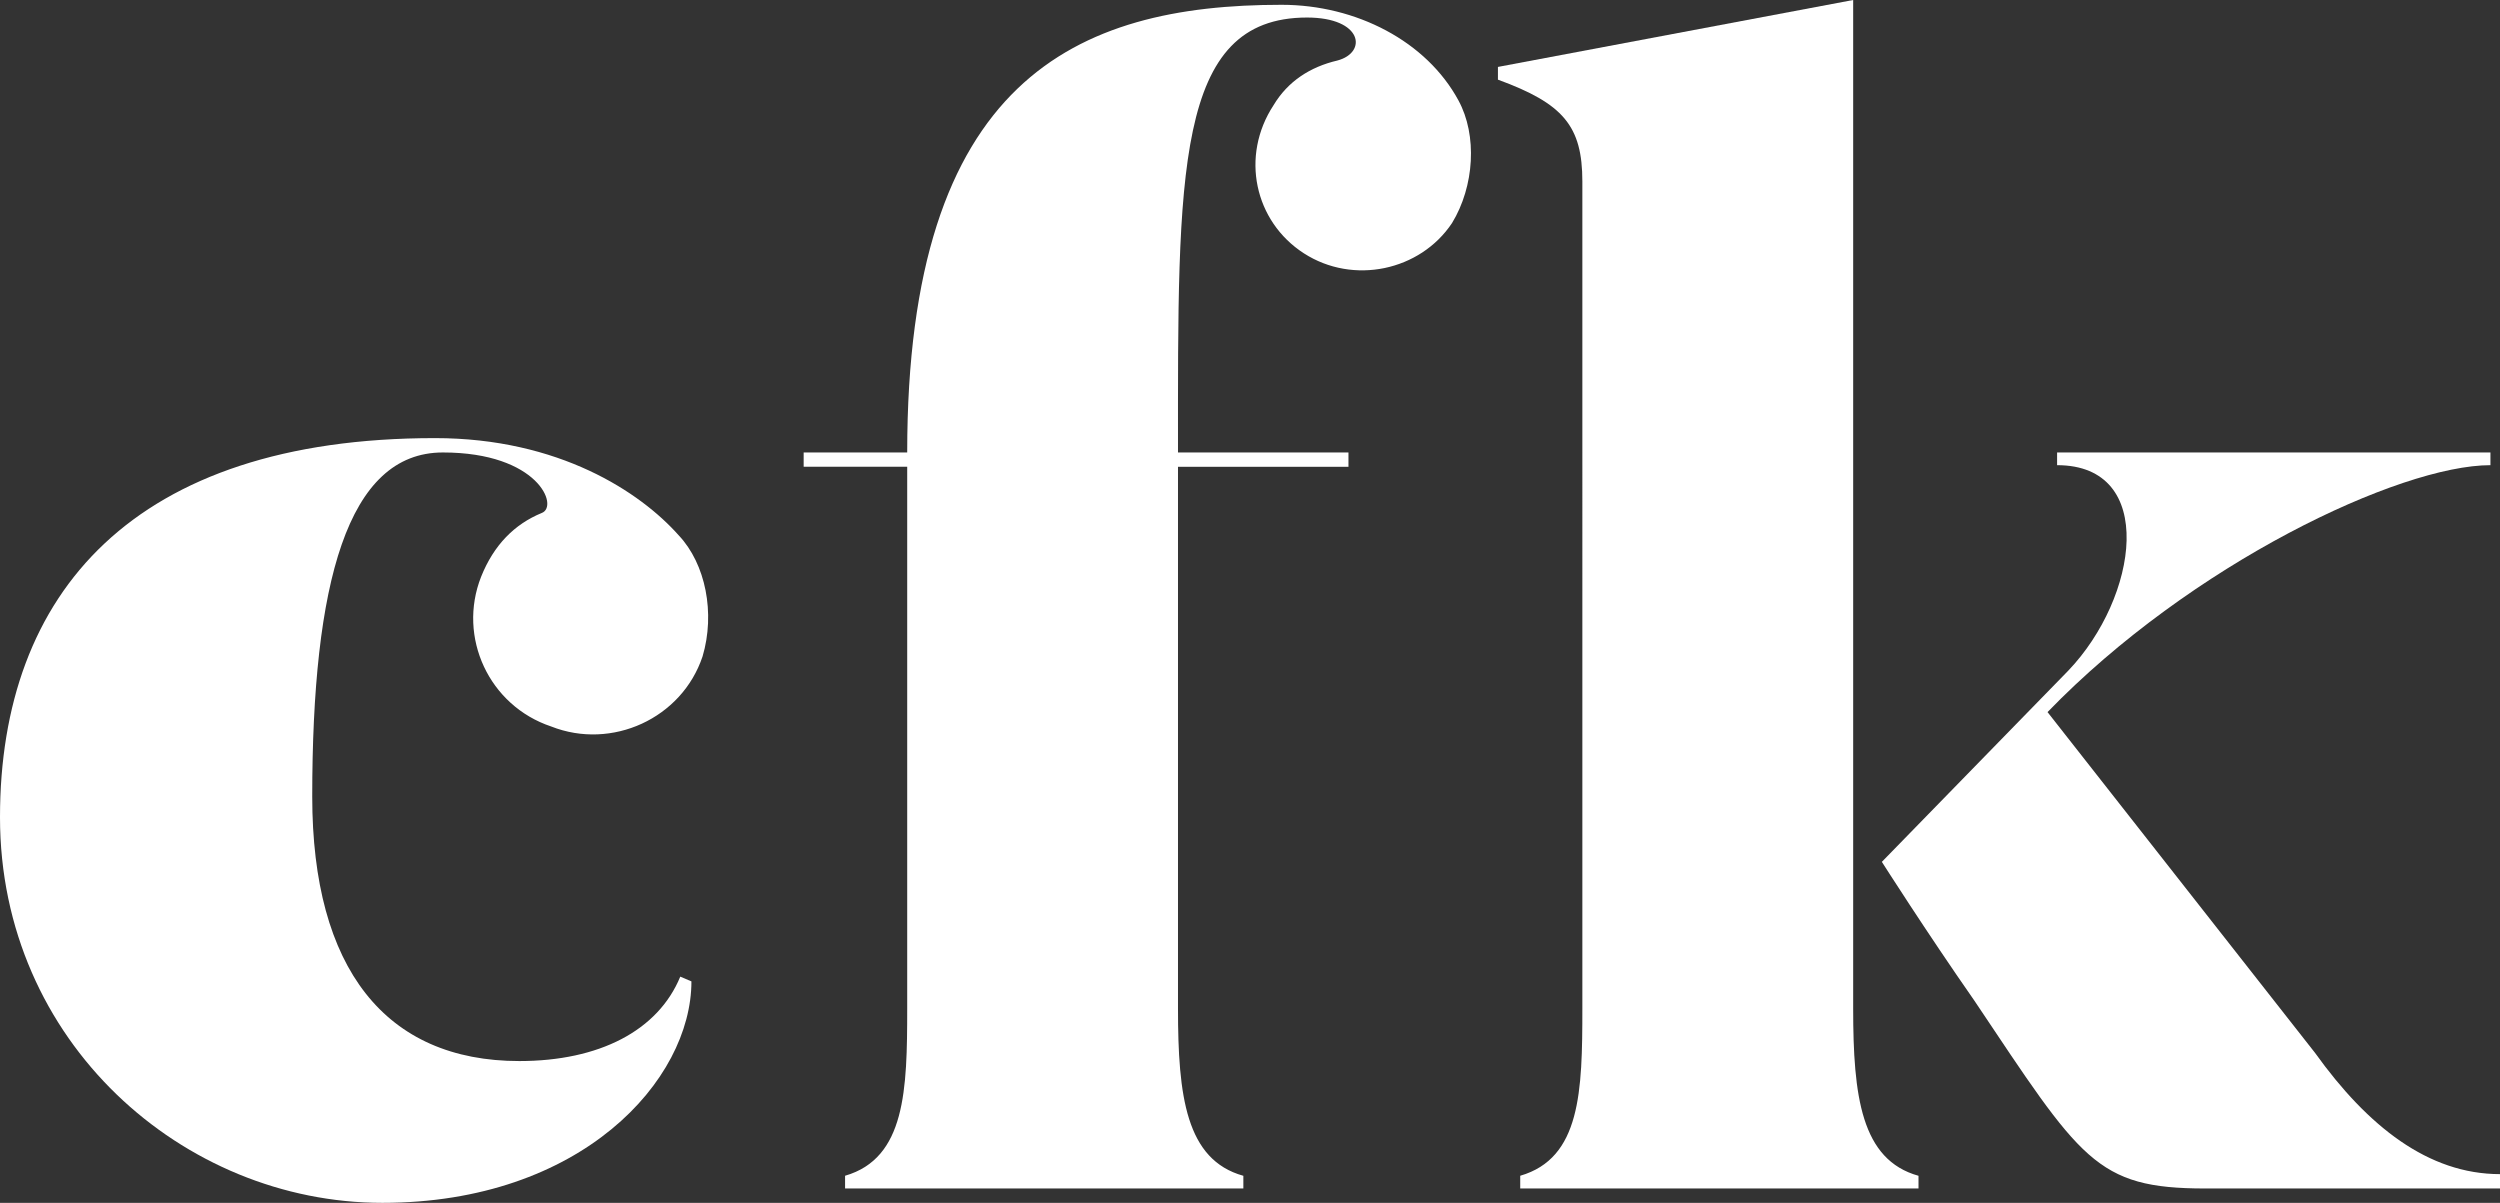
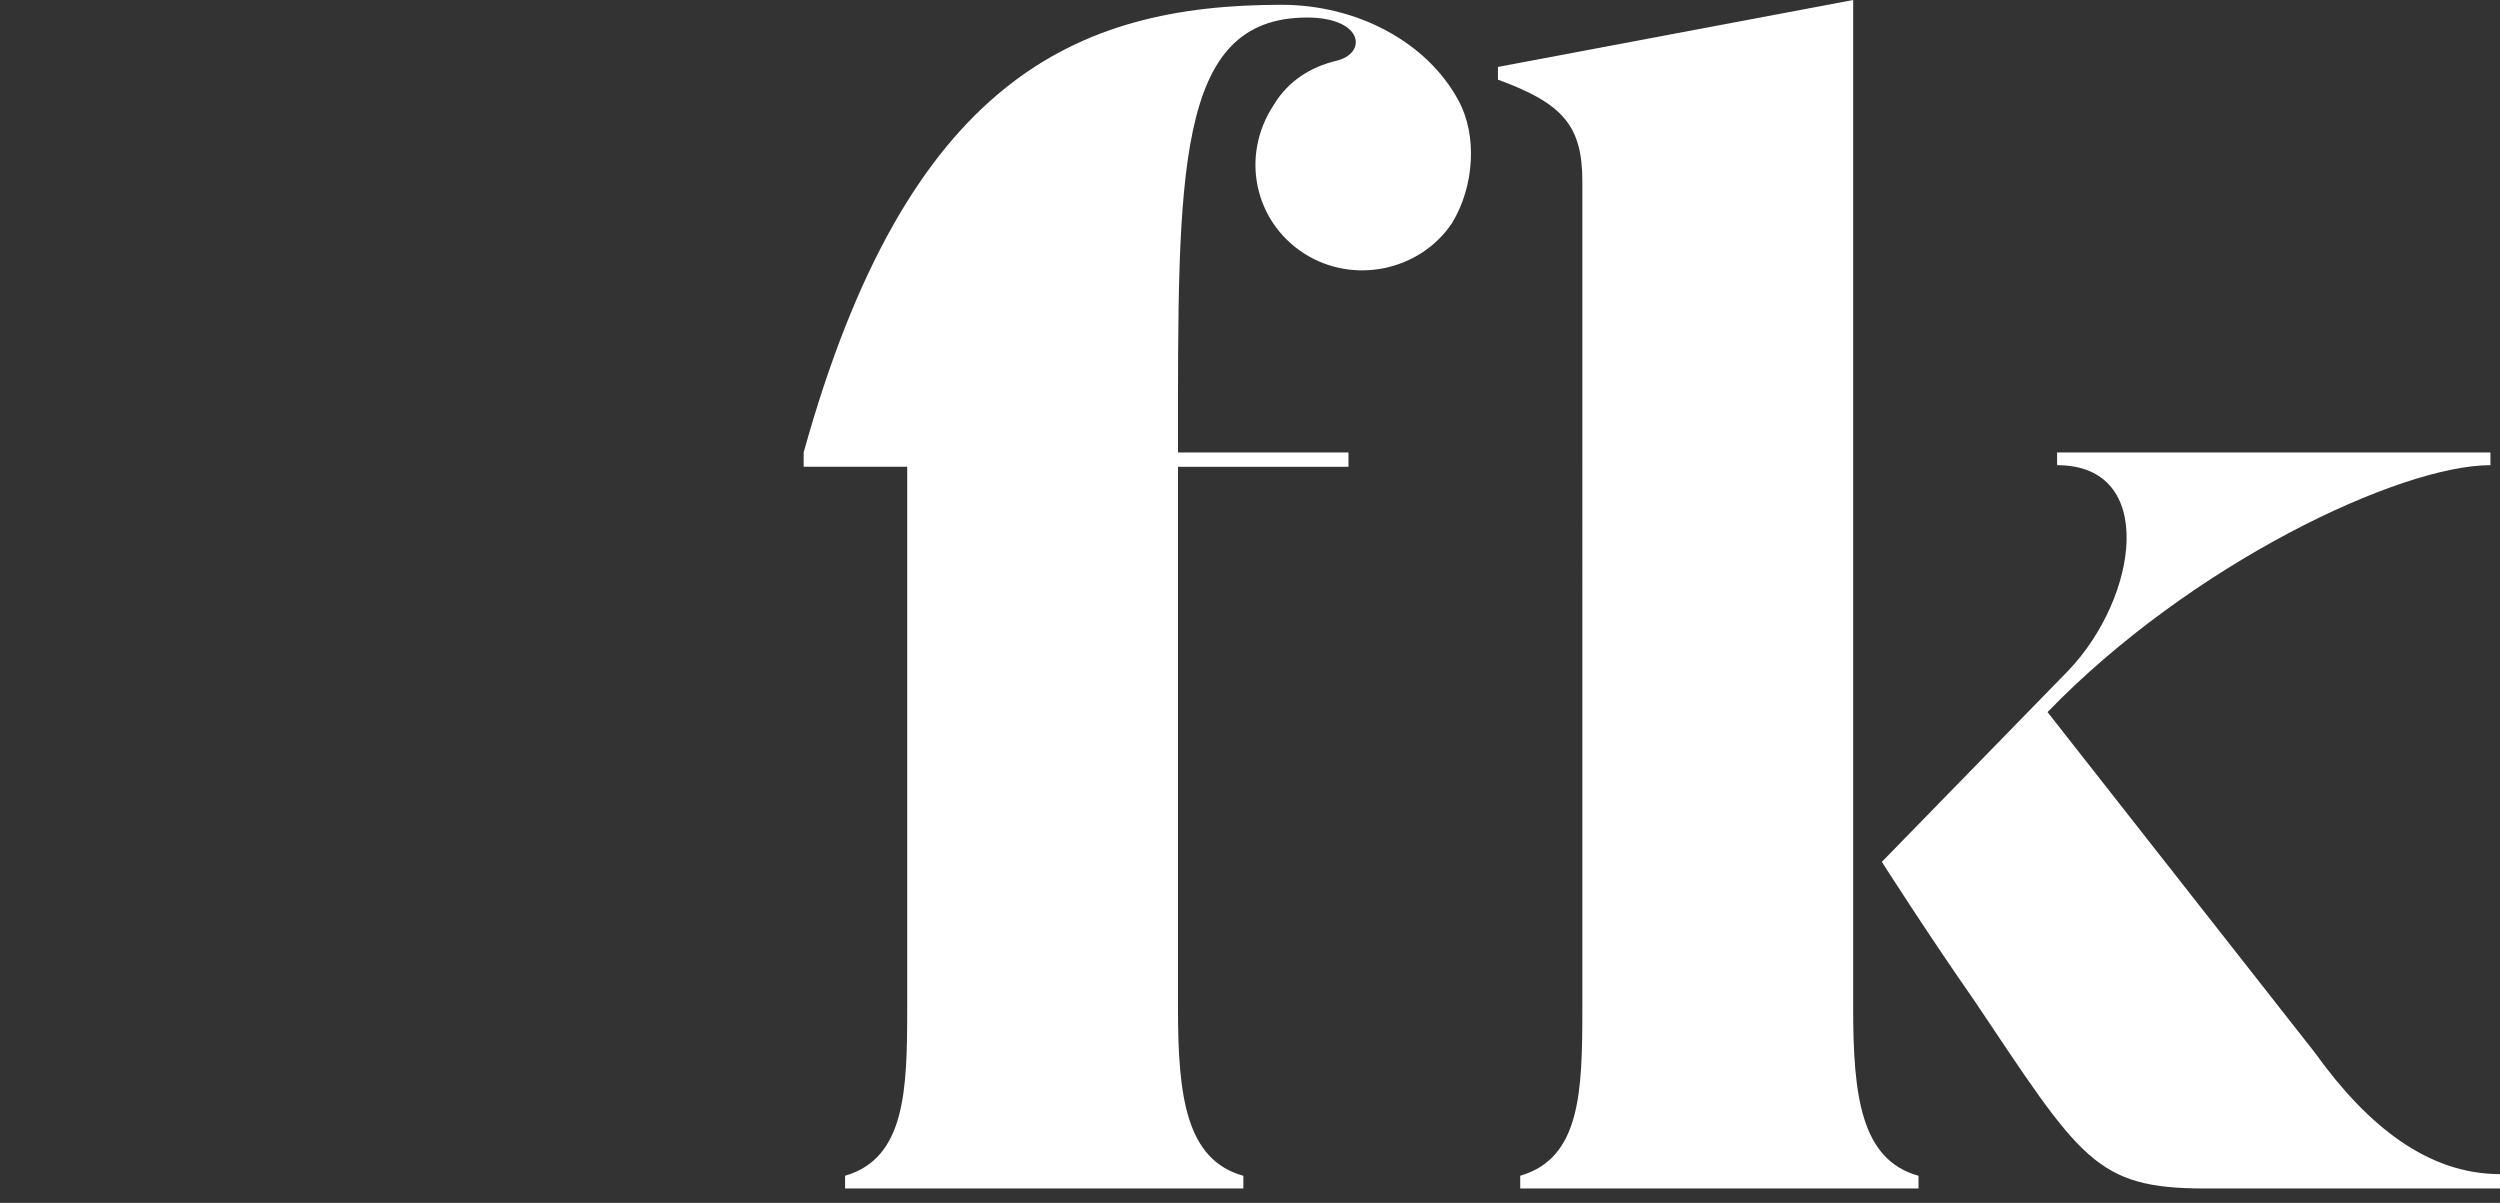
<svg xmlns="http://www.w3.org/2000/svg" id="Ebene_2" data-name="Ebene 2" viewBox="0 0 771.38 371.14">
  <rect x="0" y="0" width="771.38" height="371.14" fill="#333333" stroke="none" />
  <defs>
    <style>      .cls-1 {        fill: #fff;      }    </style>
  </defs>
  <g id="Layer_1" data-name="Layer 1">
    <g>
-       <path class="cls-1" d="M209.41,165.17c8.36,8.85,11.31,24.09,7.37,37.36-6.39,19.17-28.02,29-46.7,21.63-19.17-6.39-29-27.53-21.63-46.21,3.93-9.83,10.32-16.22,18.68-19.66,5.41-1.97-.98-18.68-30.48-18.68s-40.31,40.31-40.31,106.18c0,53.09,22.61,81.6,63.91,81.6,24.58,0,42.77-9.34,49.65-26.05l3.44,1.47c0,30.48-33.92,68.33-95.37,68.33S0,321.49,0,252.18s41.29-117,134.2-117c38.34,0,63.41,16.71,75.21,29.99Z" />
-       <path class="cls-1" d="M383.64,362.78v3.93h-122.89v-3.93c18.68-5.41,19.17-26.54,19.17-51.62v-167.14h-31.95v-4.42h31.95C279.91,24.58,332.02,1.48,395.43,1.48c23.1,0,44.73,11.31,54.57,29.49,5.9,10.81,4.92,26.54-1.97,37.85-9.83,14.75-30.48,19.17-45.72,9.34-15.24-9.83-19.66-29.99-9.34-45.72,4.42-7.37,11.31-11.8,19.66-13.76,9.34-2.46,7.87-13.27-9.34-13.27-40.8,0-39.82,48.17-39.82,134.2h52.6v4.42h-52.6v167.14c0,27.04,2.46,46.7,20.15,51.62Z" />
+       <path class="cls-1" d="M383.64,362.78v3.93h-122.89v-3.93c18.68-5.41,19.17-26.54,19.17-51.62v-167.14h-31.95v-4.42C279.91,24.58,332.02,1.48,395.43,1.48c23.1,0,44.73,11.31,54.57,29.49,5.9,10.81,4.92,26.54-1.97,37.85-9.83,14.75-30.48,19.17-45.72,9.34-15.24-9.83-19.66-29.99-9.34-45.72,4.42-7.37,11.31-11.8,19.66-13.76,9.34-2.46,7.87-13.27-9.34-13.27-40.8,0-39.82,48.17-39.82,134.2h52.6v4.42h-52.6v167.14c0,27.04,2.46,46.7,20.15,51.62Z" />
      <path class="cls-1" d="M591.96,362.78v3.93h-122.89v-3.93c18.68-5.41,19.17-26.05,19.17-51.62V56.04c0-17.21-5.9-24.09-26.05-31.46v-3.93L571.8,0v311.17c0,27.04,2.46,46.7,20.15,51.62ZM771.38,362.29v4.42h-90.94c-33.92,0-38.34-8.85-71.28-58.01-14.75-21.14-28.51-42.77-28.51-42.77l57.51-58.99c21.63-22.61,27.53-63.41-3.44-63.41v-3.93h133.71v3.93c-28.02,0-92.42,30.48-136.66,76.19l82.58,105.2c16.22,22.61,34.9,37.36,57.02,37.36Z" />
    </g>
  </g>
</svg>